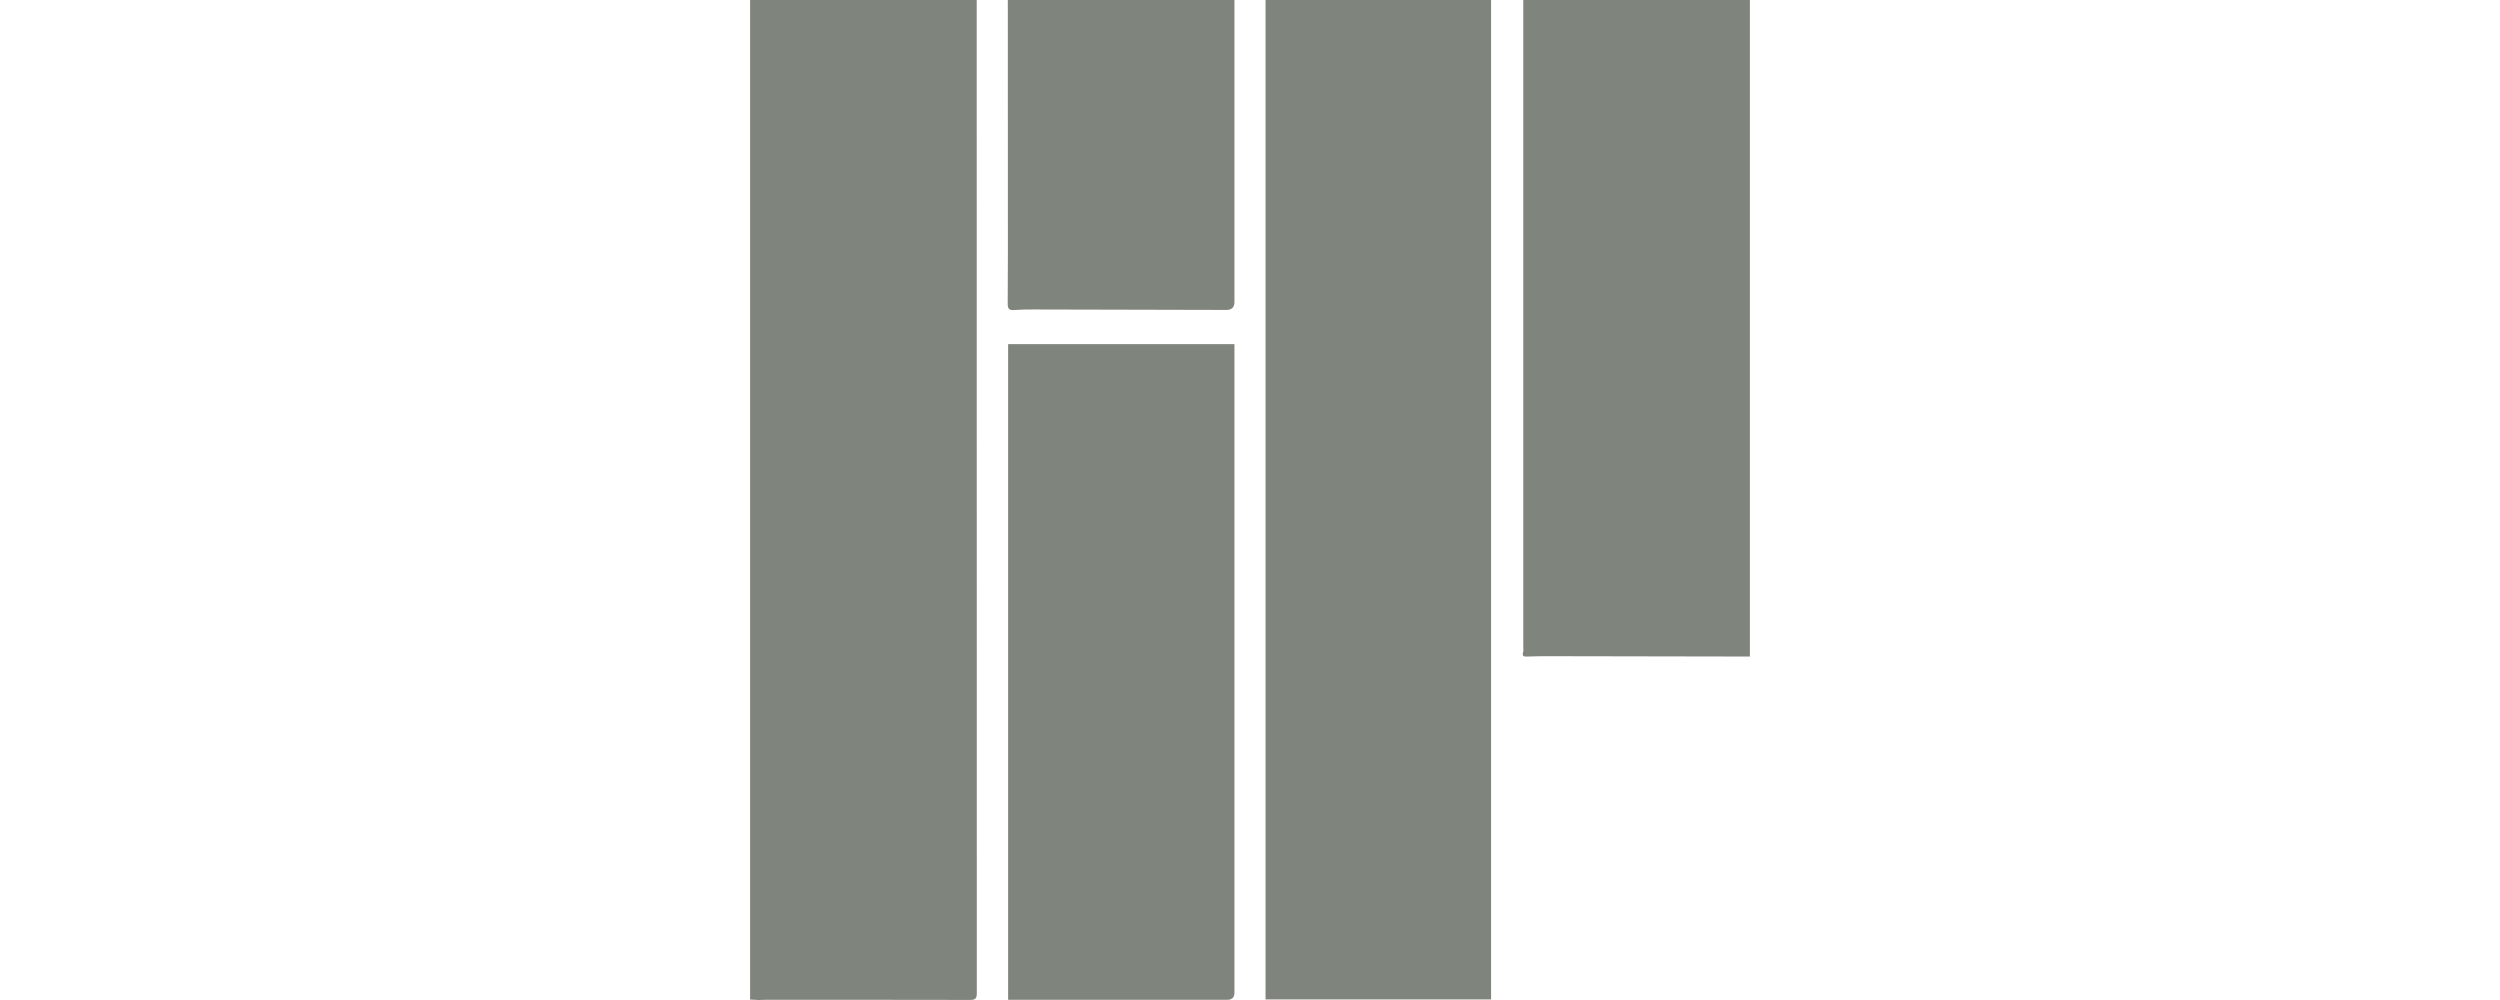
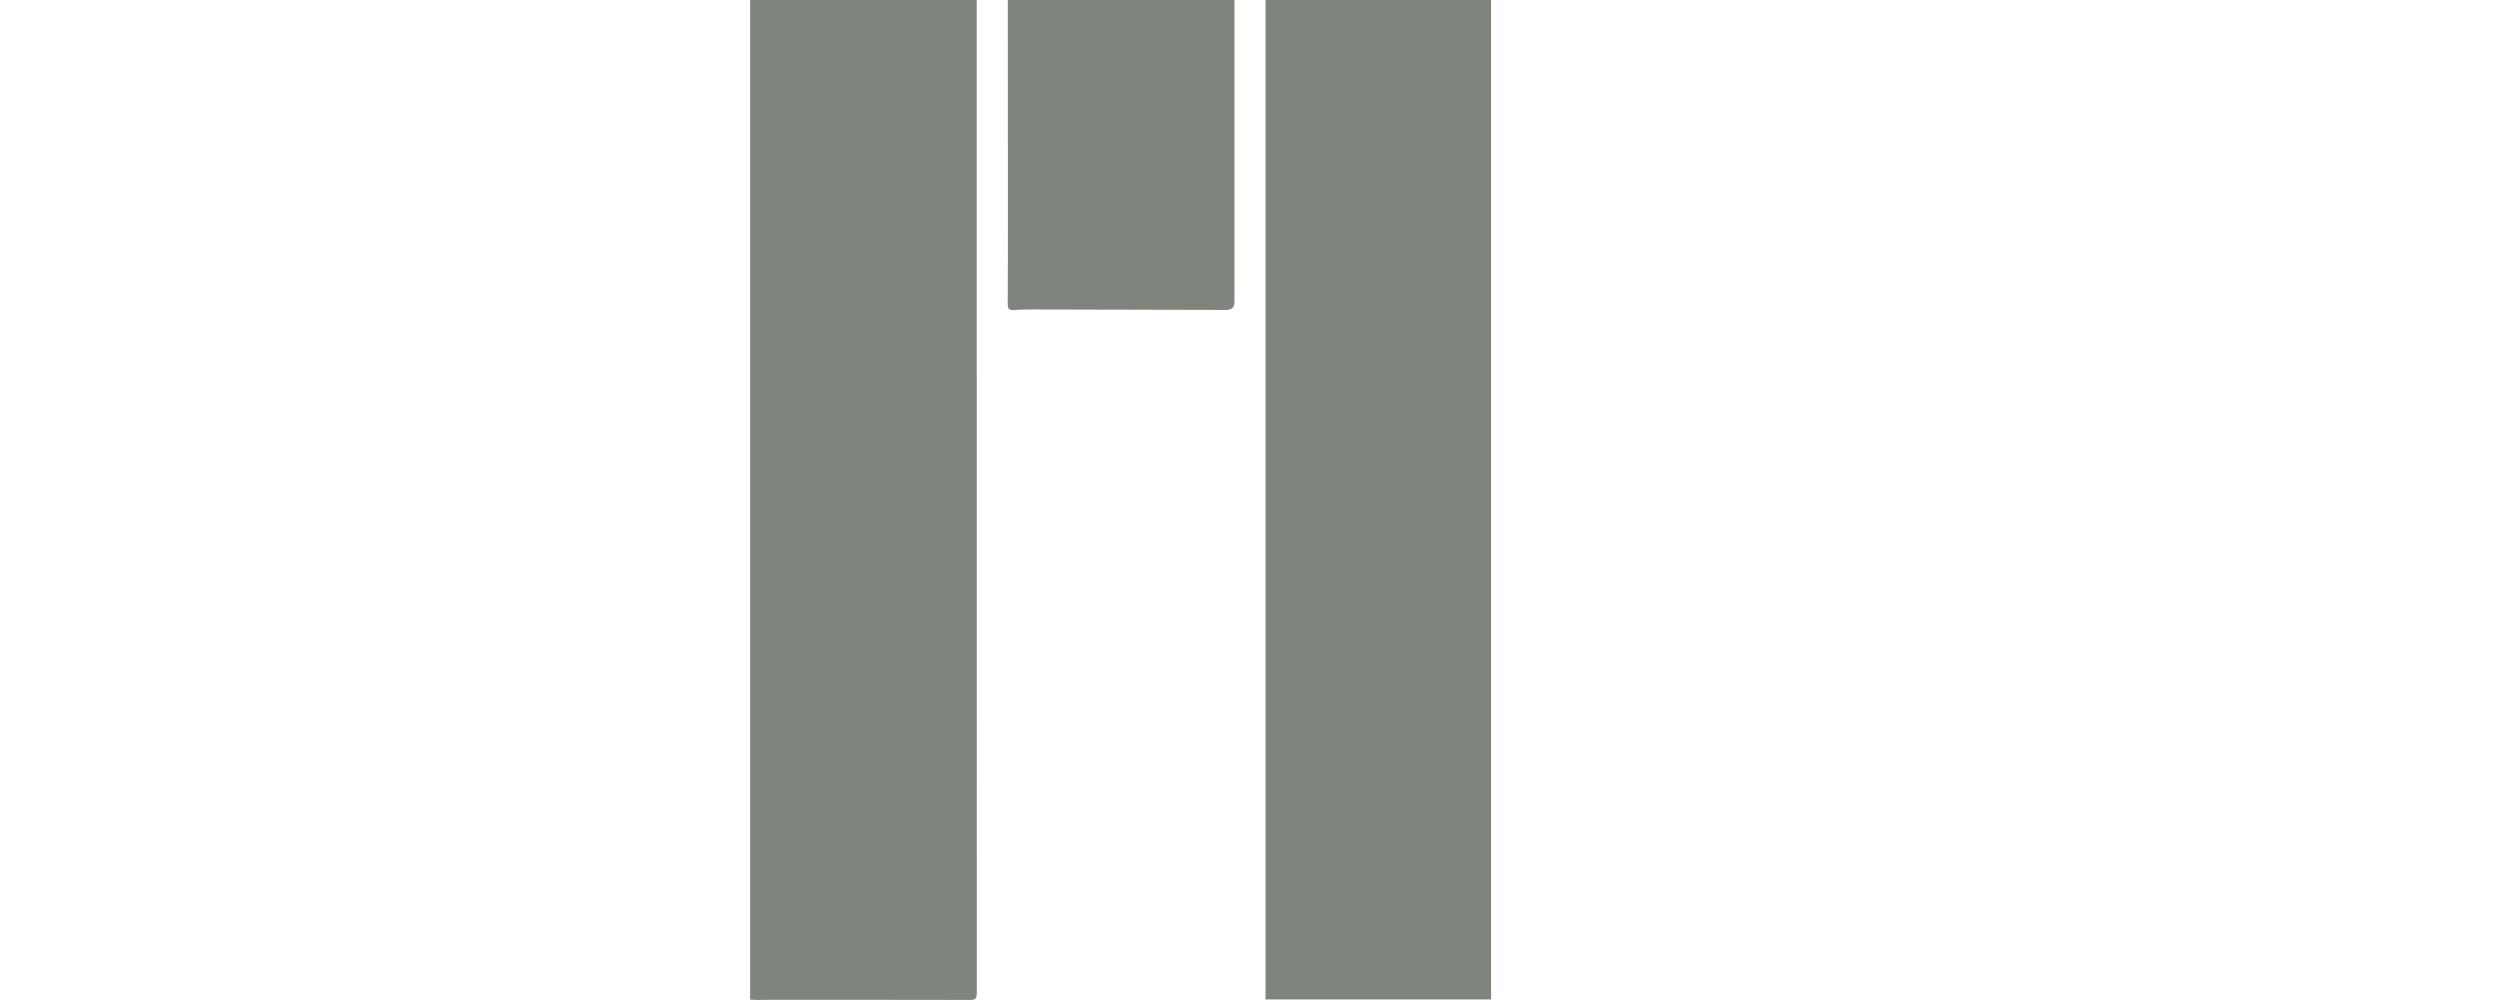
<svg xmlns="http://www.w3.org/2000/svg" id="_Слой_2" data-name="Слой 2" viewBox="0 0 1100 440">
  <defs>
    <style> .cls-1 { fill: none; } .cls-2 { fill: #7f857c; } </style>
  </defs>
  <g id="_Слой_1-2" data-name="Слой 1">
    <g>
      <g id="uU3dPa">
        <g>
          <path class="cls-2" d="m330.04,0h99.71c0,145.66,0,291.31.05,436.97,0,2.36-.63,3.01-2.99,3-30.06-.08-60.12-.05-90.18-.05-.89,0-1.79.05-2.68.08-1.27-.06-2.53-.12-3.91-.19V0Z" />
          <path class="cls-2" d="m556.84,0h99.23v439.75h-99.23V0Z" />
-           <path class="cls-2" d="m769.96,288.88c-30.04-.06-60.08-.12-90.12-.16-2.68,0-5.36.09-8.04.17-1.35.04-2.16-.22-1.64-1.88.23-.74.08-1.61.08-2.43,0-94.86,0-189.72,0-284.58h99.71v288.88Z" />
          <path class="cls-2" d="m543.16,0c0,44.29,0,88.59,0,132.88q0,3.5-3.62,3.49c-28.32-.07-56.65-.15-84.97-.2-2.76,0-5.52.02-8.27.24-2.23.18-2.93-.49-2.91-2.82.12-14.82.08-29.63.08-44.45,0-29.71-.02-59.43-.03-89.14h99.71Z" />
-           <path class="cls-2" d="m443.57,151.43h99.59v2.62c0,94.24,0,188.48,0,282.72q0,3.15-3.23,3.15c-31.36,0-62.72,0-94.08,0h-2.28V151.43Z" />
        </g>
      </g>
      <rect class="cls-1" width="1100" height="440" />
    </g>
  </g>
</svg>